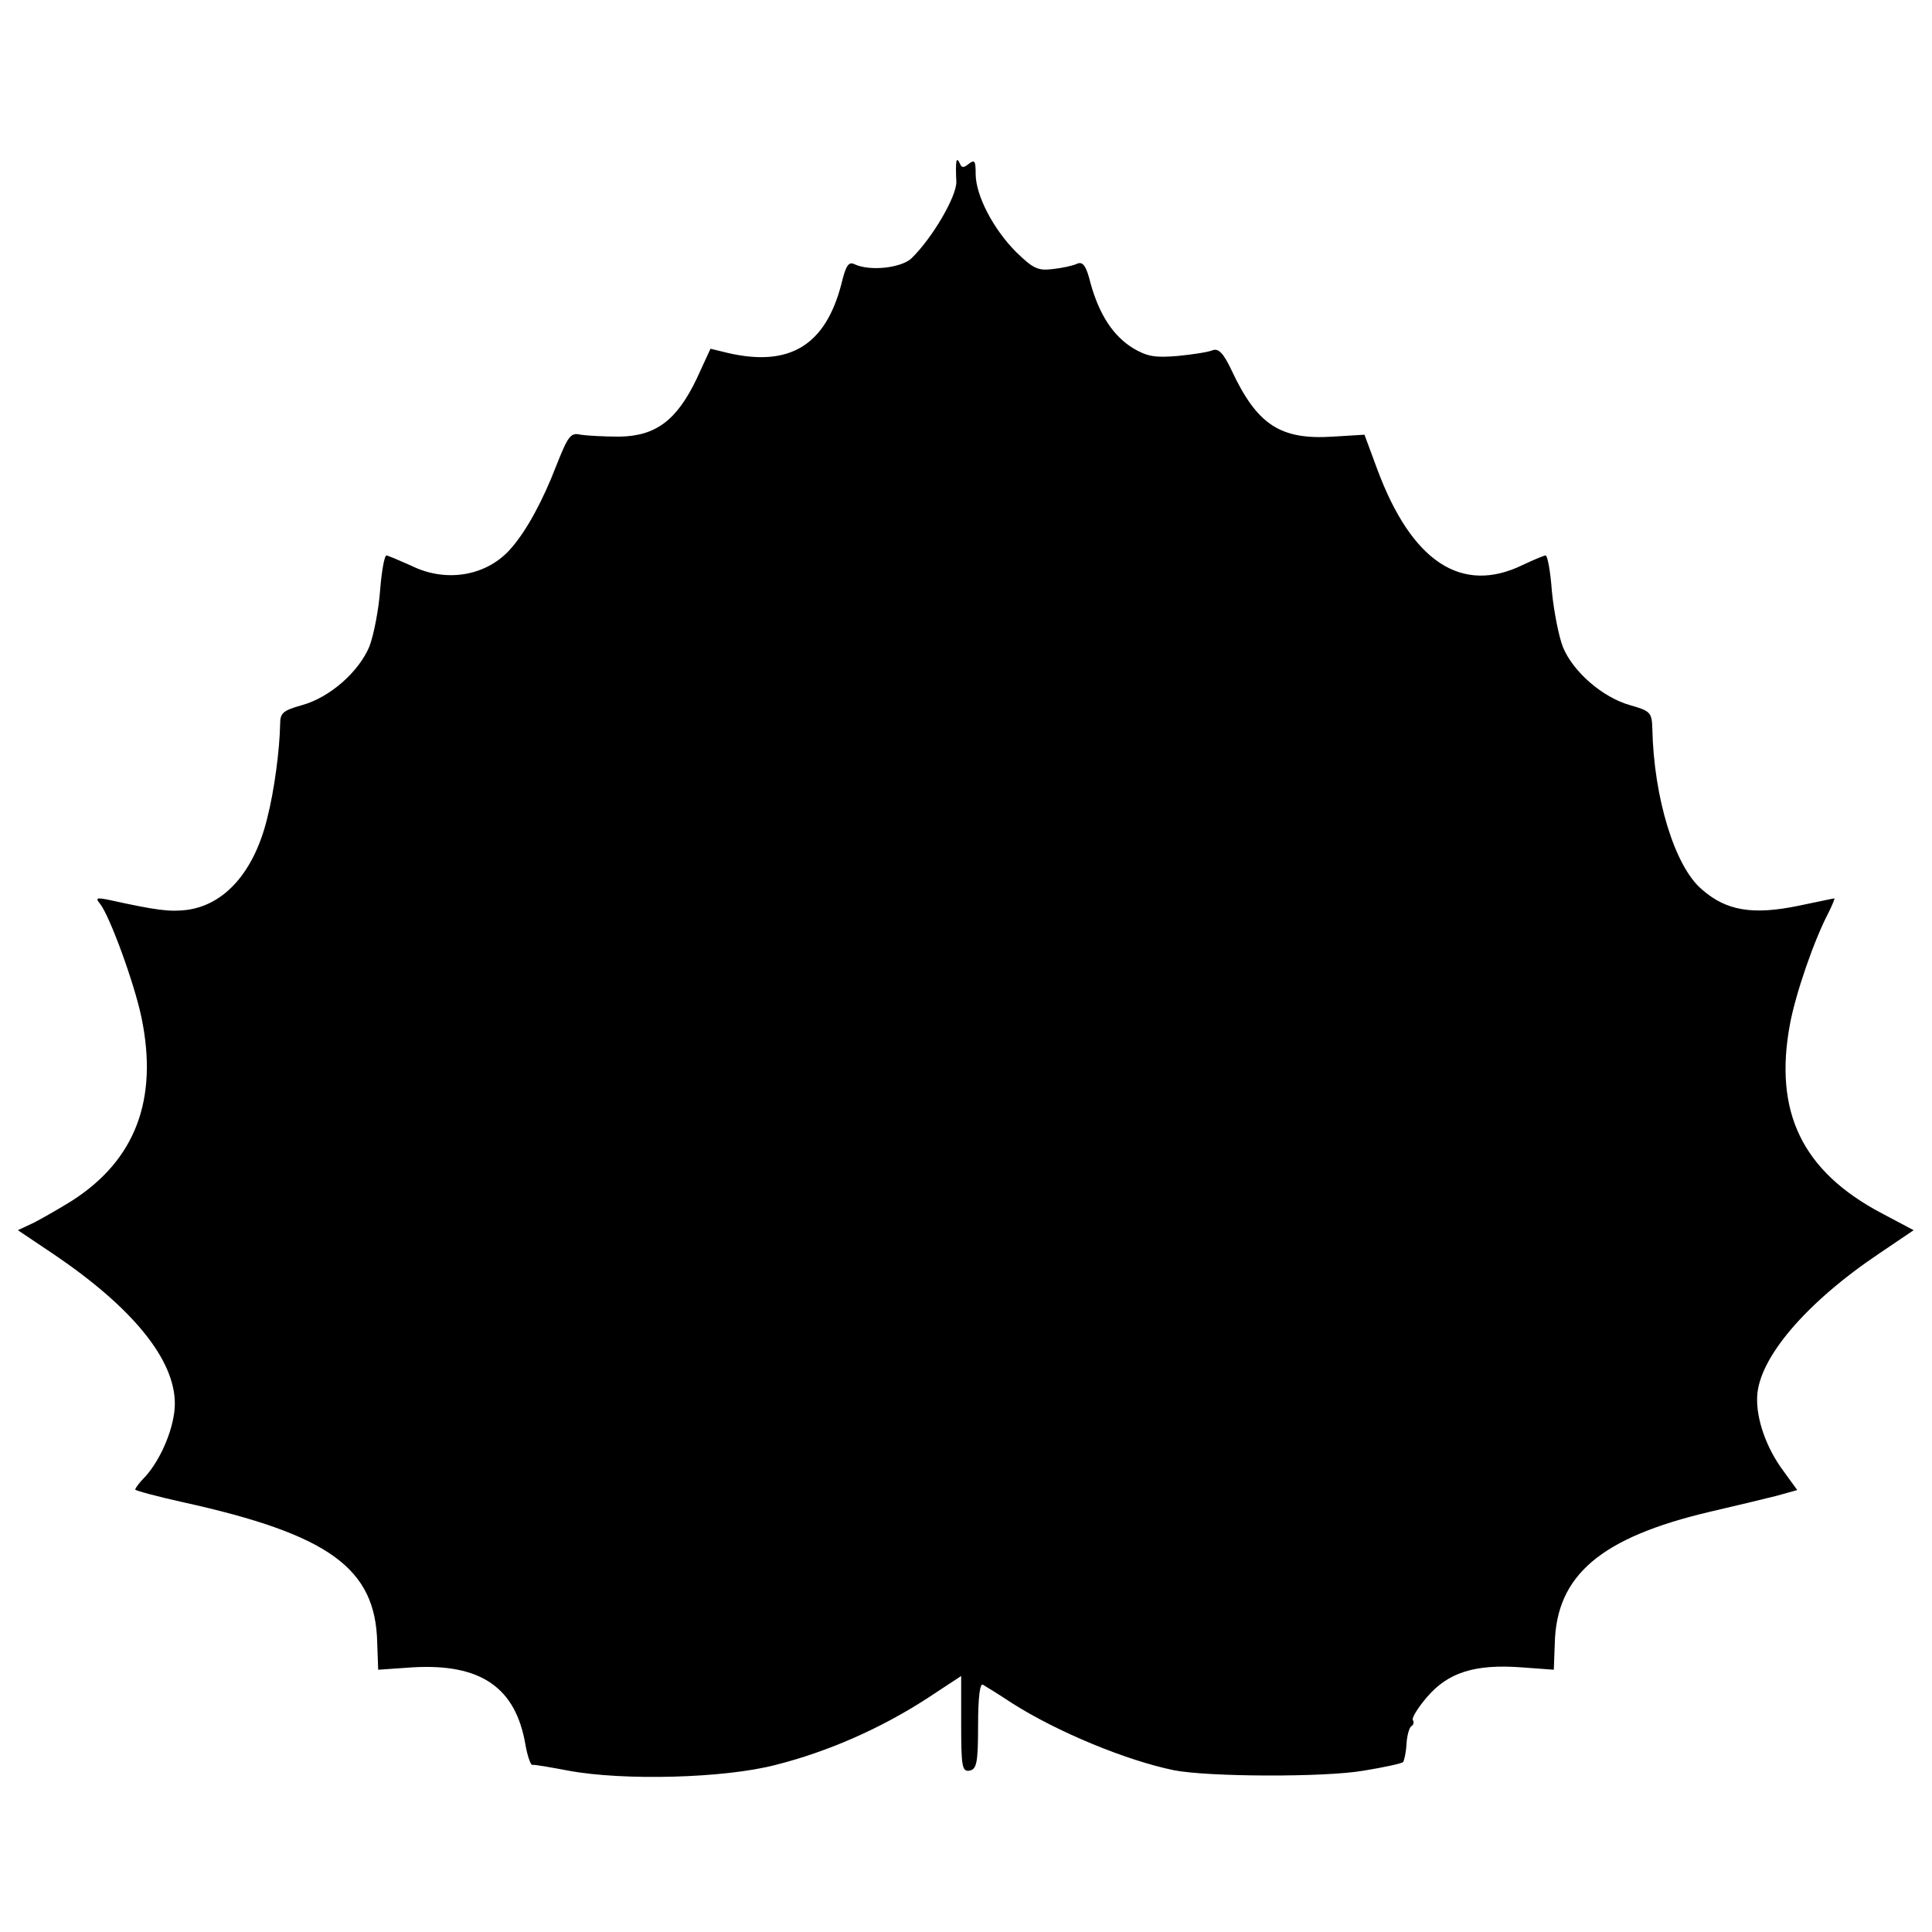
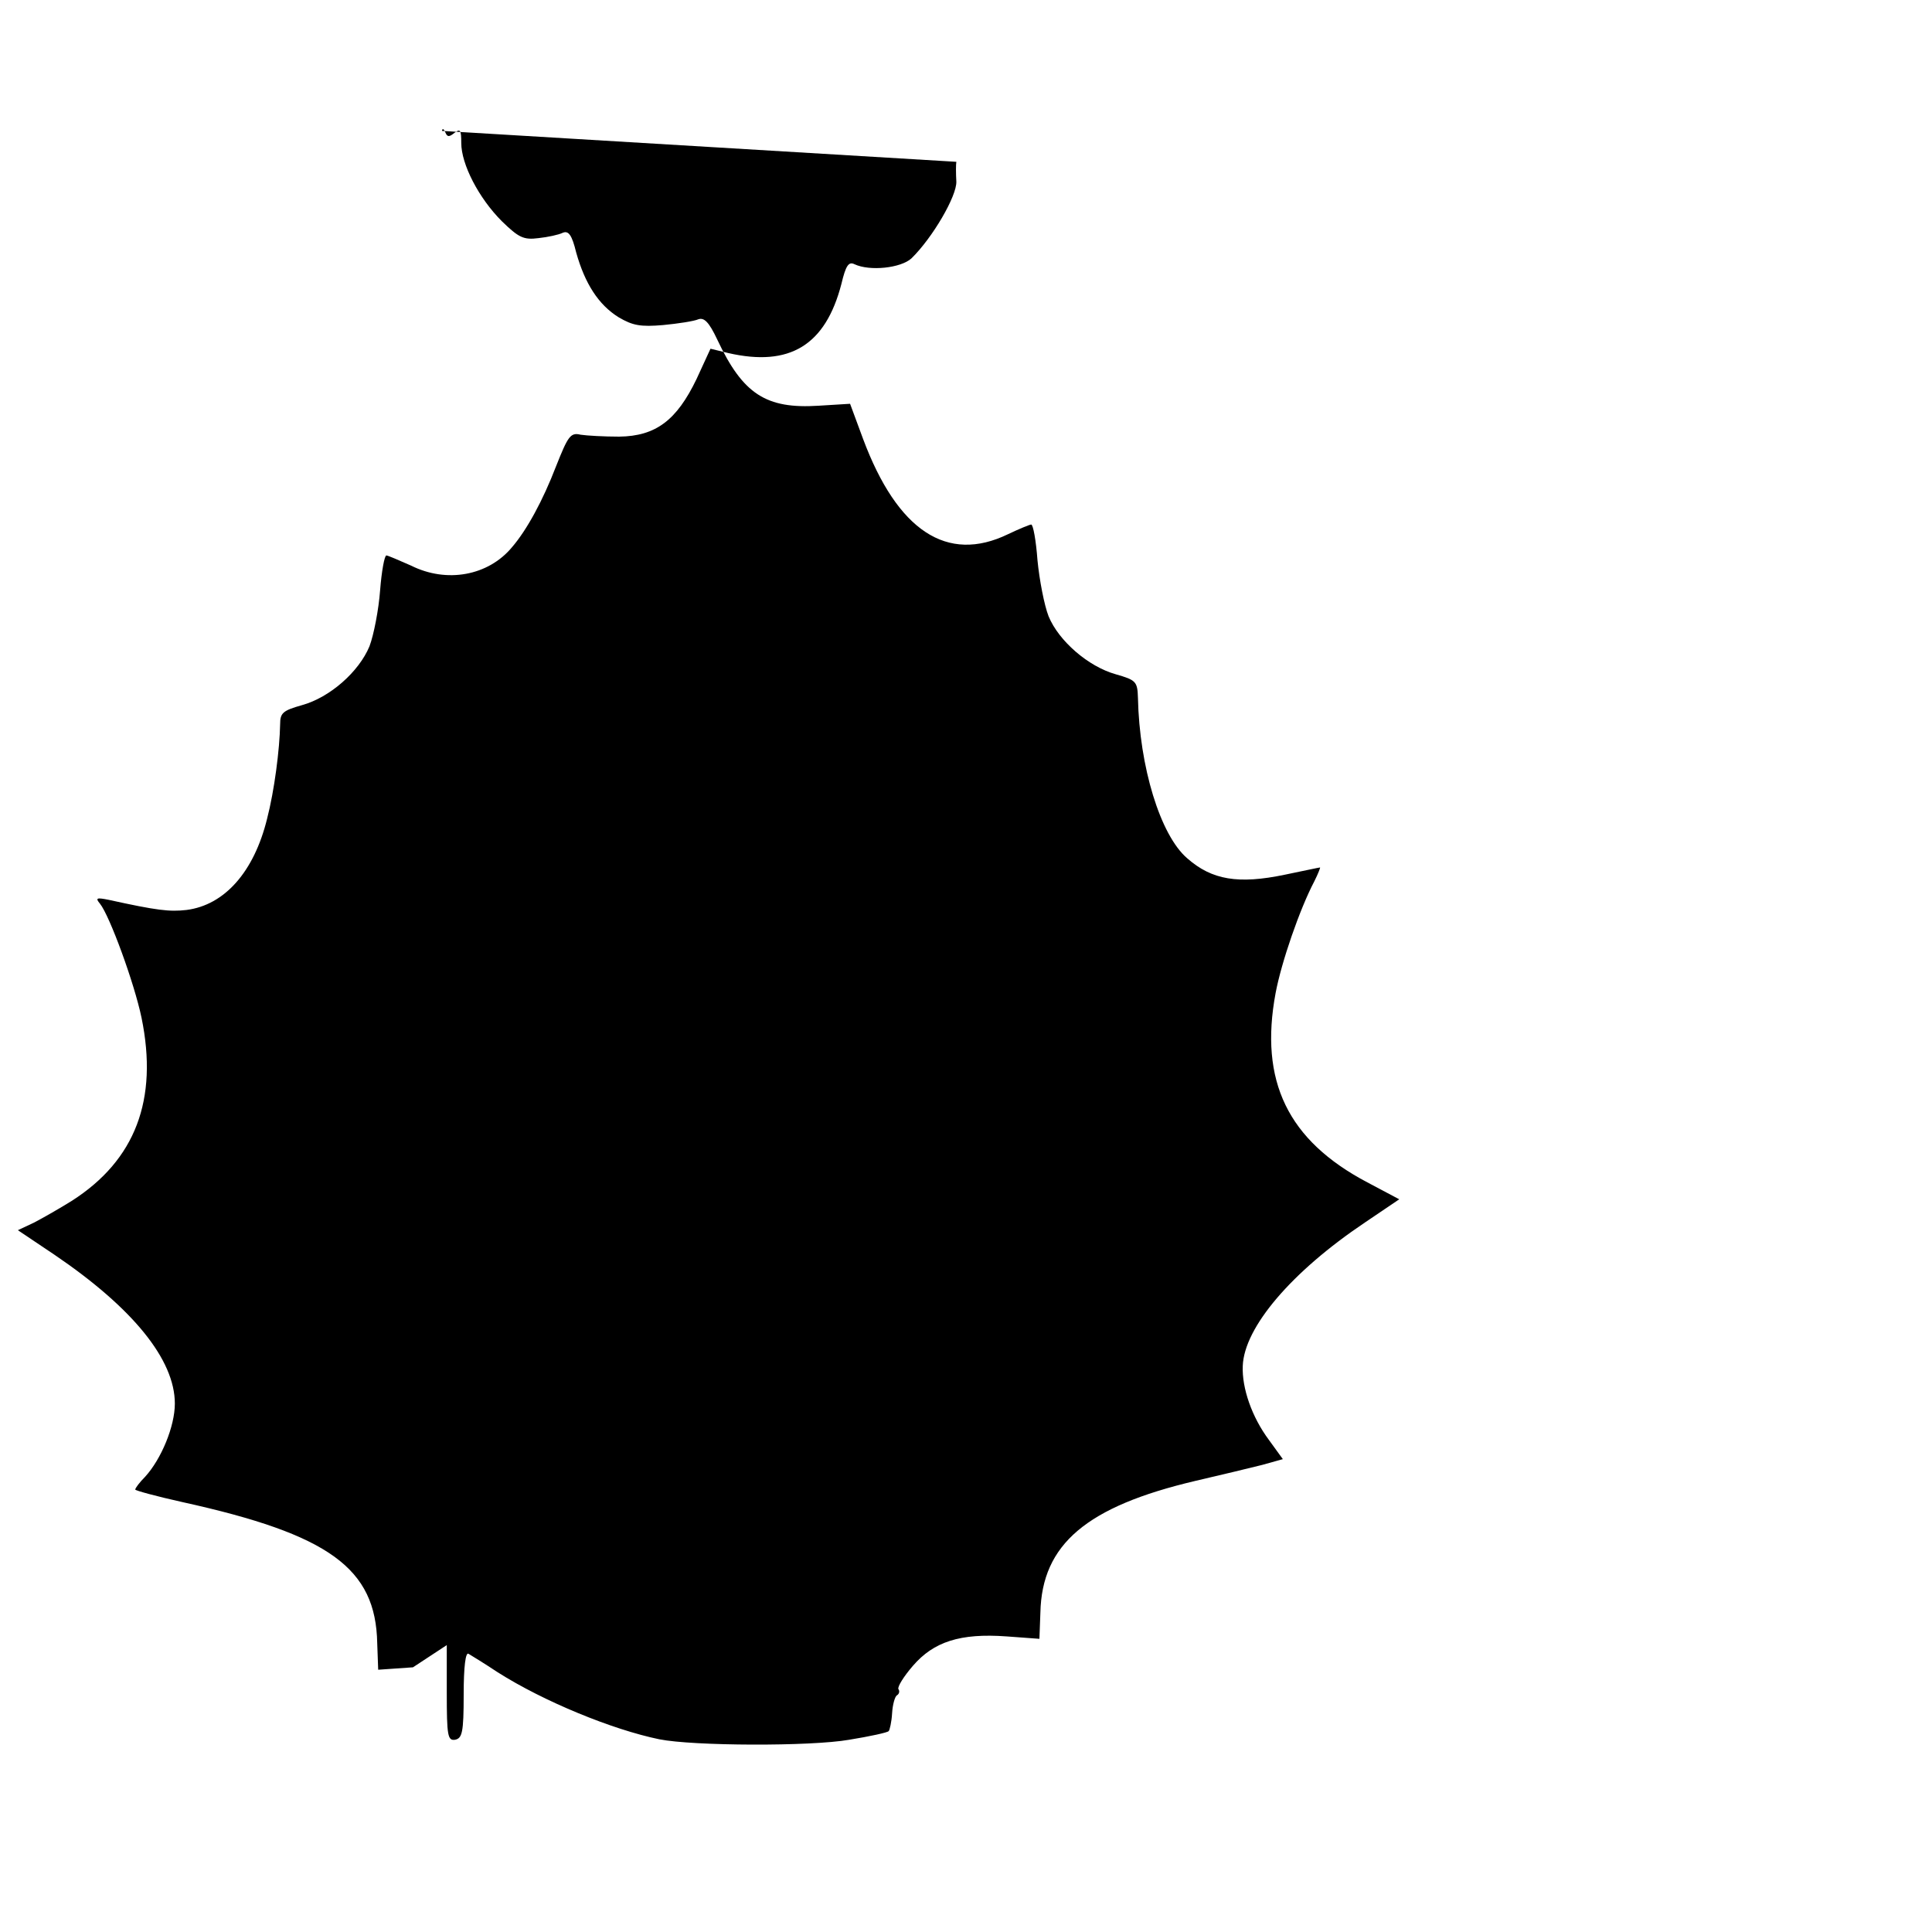
<svg xmlns="http://www.w3.org/2000/svg" version="1.0" width="400pt" height="400pt" viewBox="0 0 400 400" preserveAspectRatio="xMidYMid meet">
  <g transform="translate(0,400) scale(0.1,-0.1)" fill="#000000" stroke="none">
-     <path d="M1980 3665 c-1 -5 -1 -24 0 -41 1 -30 -49 -116 -93 -159 -22 -20 -86 -27 -118 -12 -12 6 -18 -3 -27 -41 -33 -127 -107 -172 -234 -143 l-37 9 -29 -63 c-41 -85 -84 -118 -160 -119 -31 0 -67 2 -80 4 -21 5 -26 -3 -51 -66 -27 -70 -60 -131 -91 -167 -49 -59 -135 -75 -209 -38 -25 11 -48 21 -51 21 -4 0 -10 -33 -13 -72 -3 -40 -13 -92 -22 -116 -22 -53 -82 -106 -140 -122 -39 -11 -45 -16 -45 -39 -1 -53 -12 -138 -27 -196 -27 -110 -88 -179 -167 -189 -35 -4 -61 -1 -161 21 -25 5 -28 4 -18 -8 20 -25 71 -164 86 -236 35 -170 -13 -295 -144 -379 -24 -15 -59 -35 -78 -45 l-34 -16 76 -51 c162 -110 249 -217 249 -308 0 -47 -28 -115 -62 -152 -11 -11 -20 -23 -20 -26 0 -2 44 -14 98 -26 304 -67 400 -137 403 -292 l2 -55 72 5 c141 8 213 -42 233 -161 4 -23 11 -42 14 -41 4 1 38 -5 75 -12 113 -21 322 -16 429 12 107 27 217 75 314 138 l70 46 0 -99 c0 -89 2 -99 17 -97 15 3 18 15 18 94 0 58 4 88 10 84 5 -3 33 -20 60 -38 96 -61 238 -119 335 -139 70 -14 313 -15 393 -1 43 7 80 15 82 18 2 2 6 19 7 37 1 18 6 35 10 37 5 3 6 9 3 13 -2 5 11 26 30 48 43 50 98 68 194 61 l68 -5 2 54 c3 142 96 220 321 273 52 12 114 27 138 33 l43 12 -29 40 c-35 47 -56 107 -54 153 3 80 101 195 253 297 l71 48 -66 35 c-165 87 -224 210 -190 392 12 64 50 174 80 231 8 16 13 29 12 29 -2 0 -34 -7 -73 -15 -96 -20 -151 -11 -202 34 -56 48 -99 190 -102 332 -1 34 -4 37 -46 49 -57 16 -118 69 -139 120 -9 23 -19 75 -23 116 -3 41 -9 74 -13 74 -3 0 -25 -9 -48 -20 -126 -61 -229 7 -300 197 l-27 73 -65 -4 c-109 -7 -157 24 -210 137 -17 36 -27 46 -39 42 -9 -4 -42 -9 -73 -12 -47 -4 -63 -1 -92 16 -42 26 -70 70 -88 134 -9 37 -16 46 -28 41 -8 -4 -31 -9 -50 -11 -31 -4 -41 1 -76 35 -48 48 -84 118 -84 162 0 27 -2 30 -14 21 -11 -9 -15 -9 -19 1 -3 7 -6 9 -7 3z" />
+     <path d="M1980 3665 c-1 -5 -1 -24 0 -41 1 -30 -49 -116 -93 -159 -22 -20 -86 -27 -118 -12 -12 6 -18 -3 -27 -41 -33 -127 -107 -172 -234 -143 l-37 9 -29 -63 c-41 -85 -84 -118 -160 -119 -31 0 -67 2 -80 4 -21 5 -26 -3 -51 -66 -27 -70 -60 -131 -91 -167 -49 -59 -135 -75 -209 -38 -25 11 -48 21 -51 21 -4 0 -10 -33 -13 -72 -3 -40 -13 -92 -22 -116 -22 -53 -82 -106 -140 -122 -39 -11 -45 -16 -45 -39 -1 -53 -12 -138 -27 -196 -27 -110 -88 -179 -167 -189 -35 -4 -61 -1 -161 21 -25 5 -28 4 -18 -8 20 -25 71 -164 86 -236 35 -170 -13 -295 -144 -379 -24 -15 -59 -35 -78 -45 l-34 -16 76 -51 c162 -110 249 -217 249 -308 0 -47 -28 -115 -62 -152 -11 -11 -20 -23 -20 -26 0 -2 44 -14 98 -26 304 -67 400 -137 403 -292 l2 -55 72 5 l70 46 0 -99 c0 -89 2 -99 17 -97 15 3 18 15 18 94 0 58 4 88 10 84 5 -3 33 -20 60 -38 96 -61 238 -119 335 -139 70 -14 313 -15 393 -1 43 7 80 15 82 18 2 2 6 19 7 37 1 18 6 35 10 37 5 3 6 9 3 13 -2 5 11 26 30 48 43 50 98 68 194 61 l68 -5 2 54 c3 142 96 220 321 273 52 12 114 27 138 33 l43 12 -29 40 c-35 47 -56 107 -54 153 3 80 101 195 253 297 l71 48 -66 35 c-165 87 -224 210 -190 392 12 64 50 174 80 231 8 16 13 29 12 29 -2 0 -34 -7 -73 -15 -96 -20 -151 -11 -202 34 -56 48 -99 190 -102 332 -1 34 -4 37 -46 49 -57 16 -118 69 -139 120 -9 23 -19 75 -23 116 -3 41 -9 74 -13 74 -3 0 -25 -9 -48 -20 -126 -61 -229 7 -300 197 l-27 73 -65 -4 c-109 -7 -157 24 -210 137 -17 36 -27 46 -39 42 -9 -4 -42 -9 -73 -12 -47 -4 -63 -1 -92 16 -42 26 -70 70 -88 134 -9 37 -16 46 -28 41 -8 -4 -31 -9 -50 -11 -31 -4 -41 1 -76 35 -48 48 -84 118 -84 162 0 27 -2 30 -14 21 -11 -9 -15 -9 -19 1 -3 7 -6 9 -7 3z" />
  </g>
</svg>